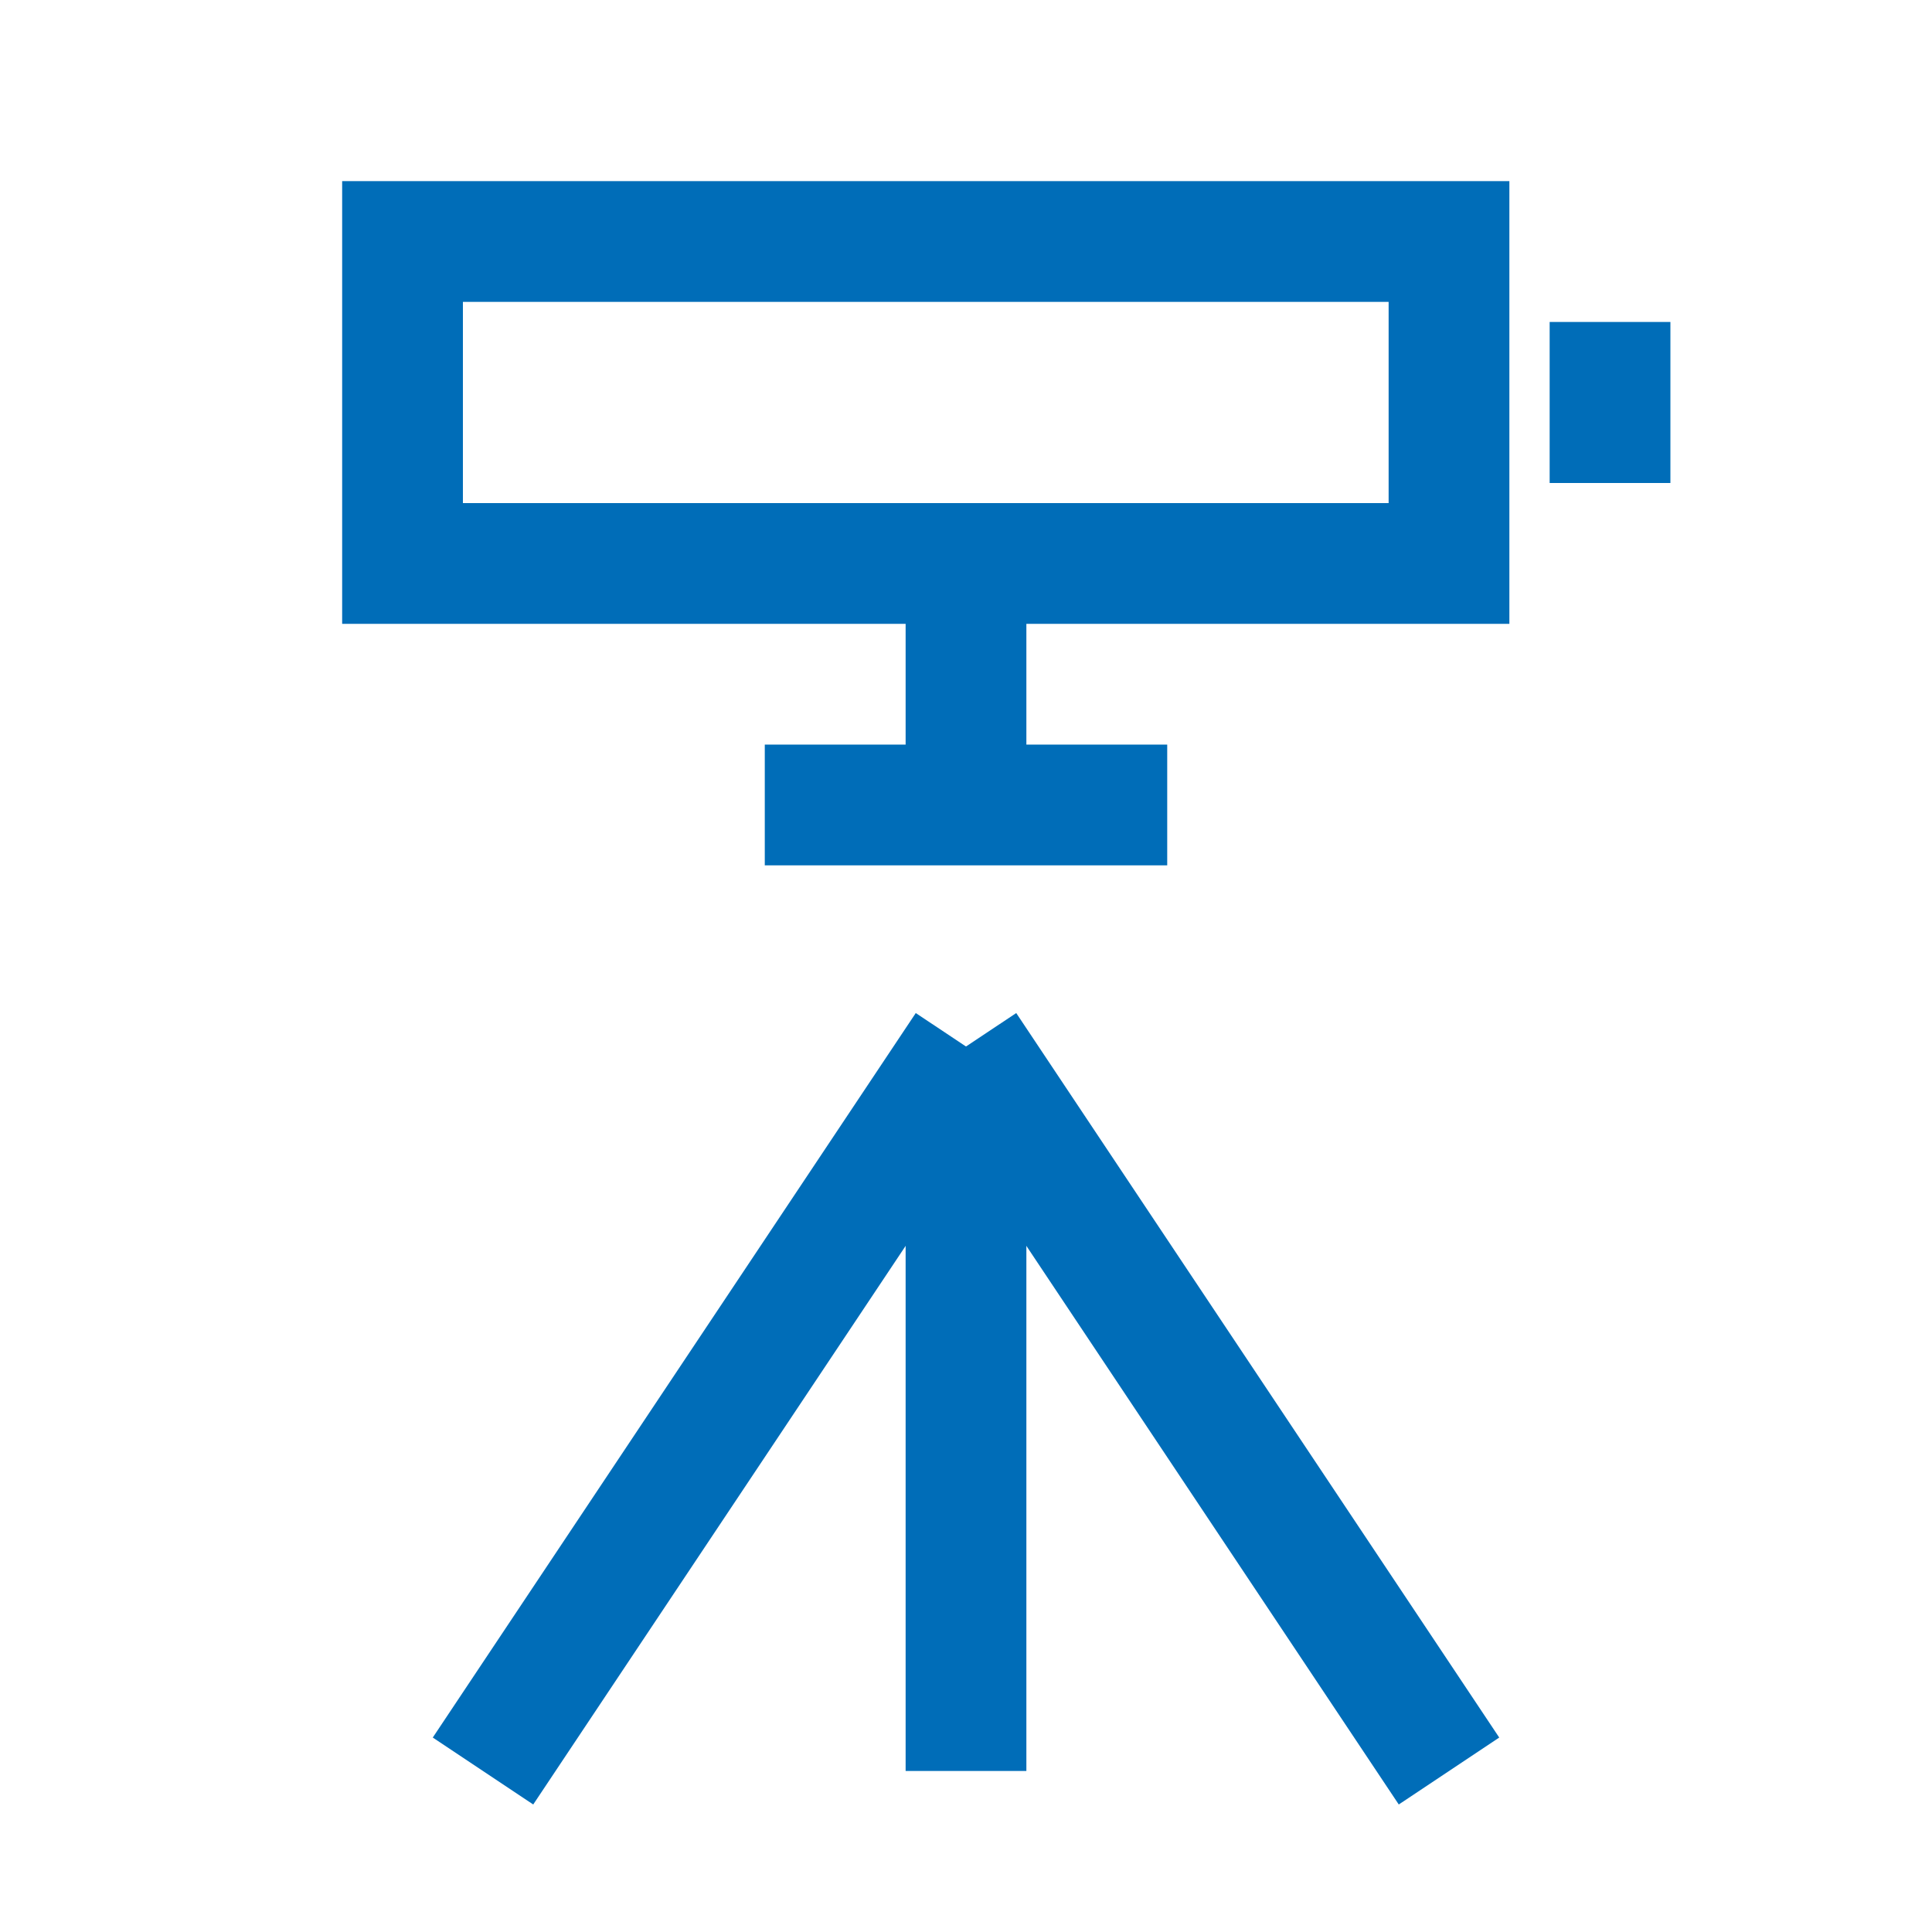
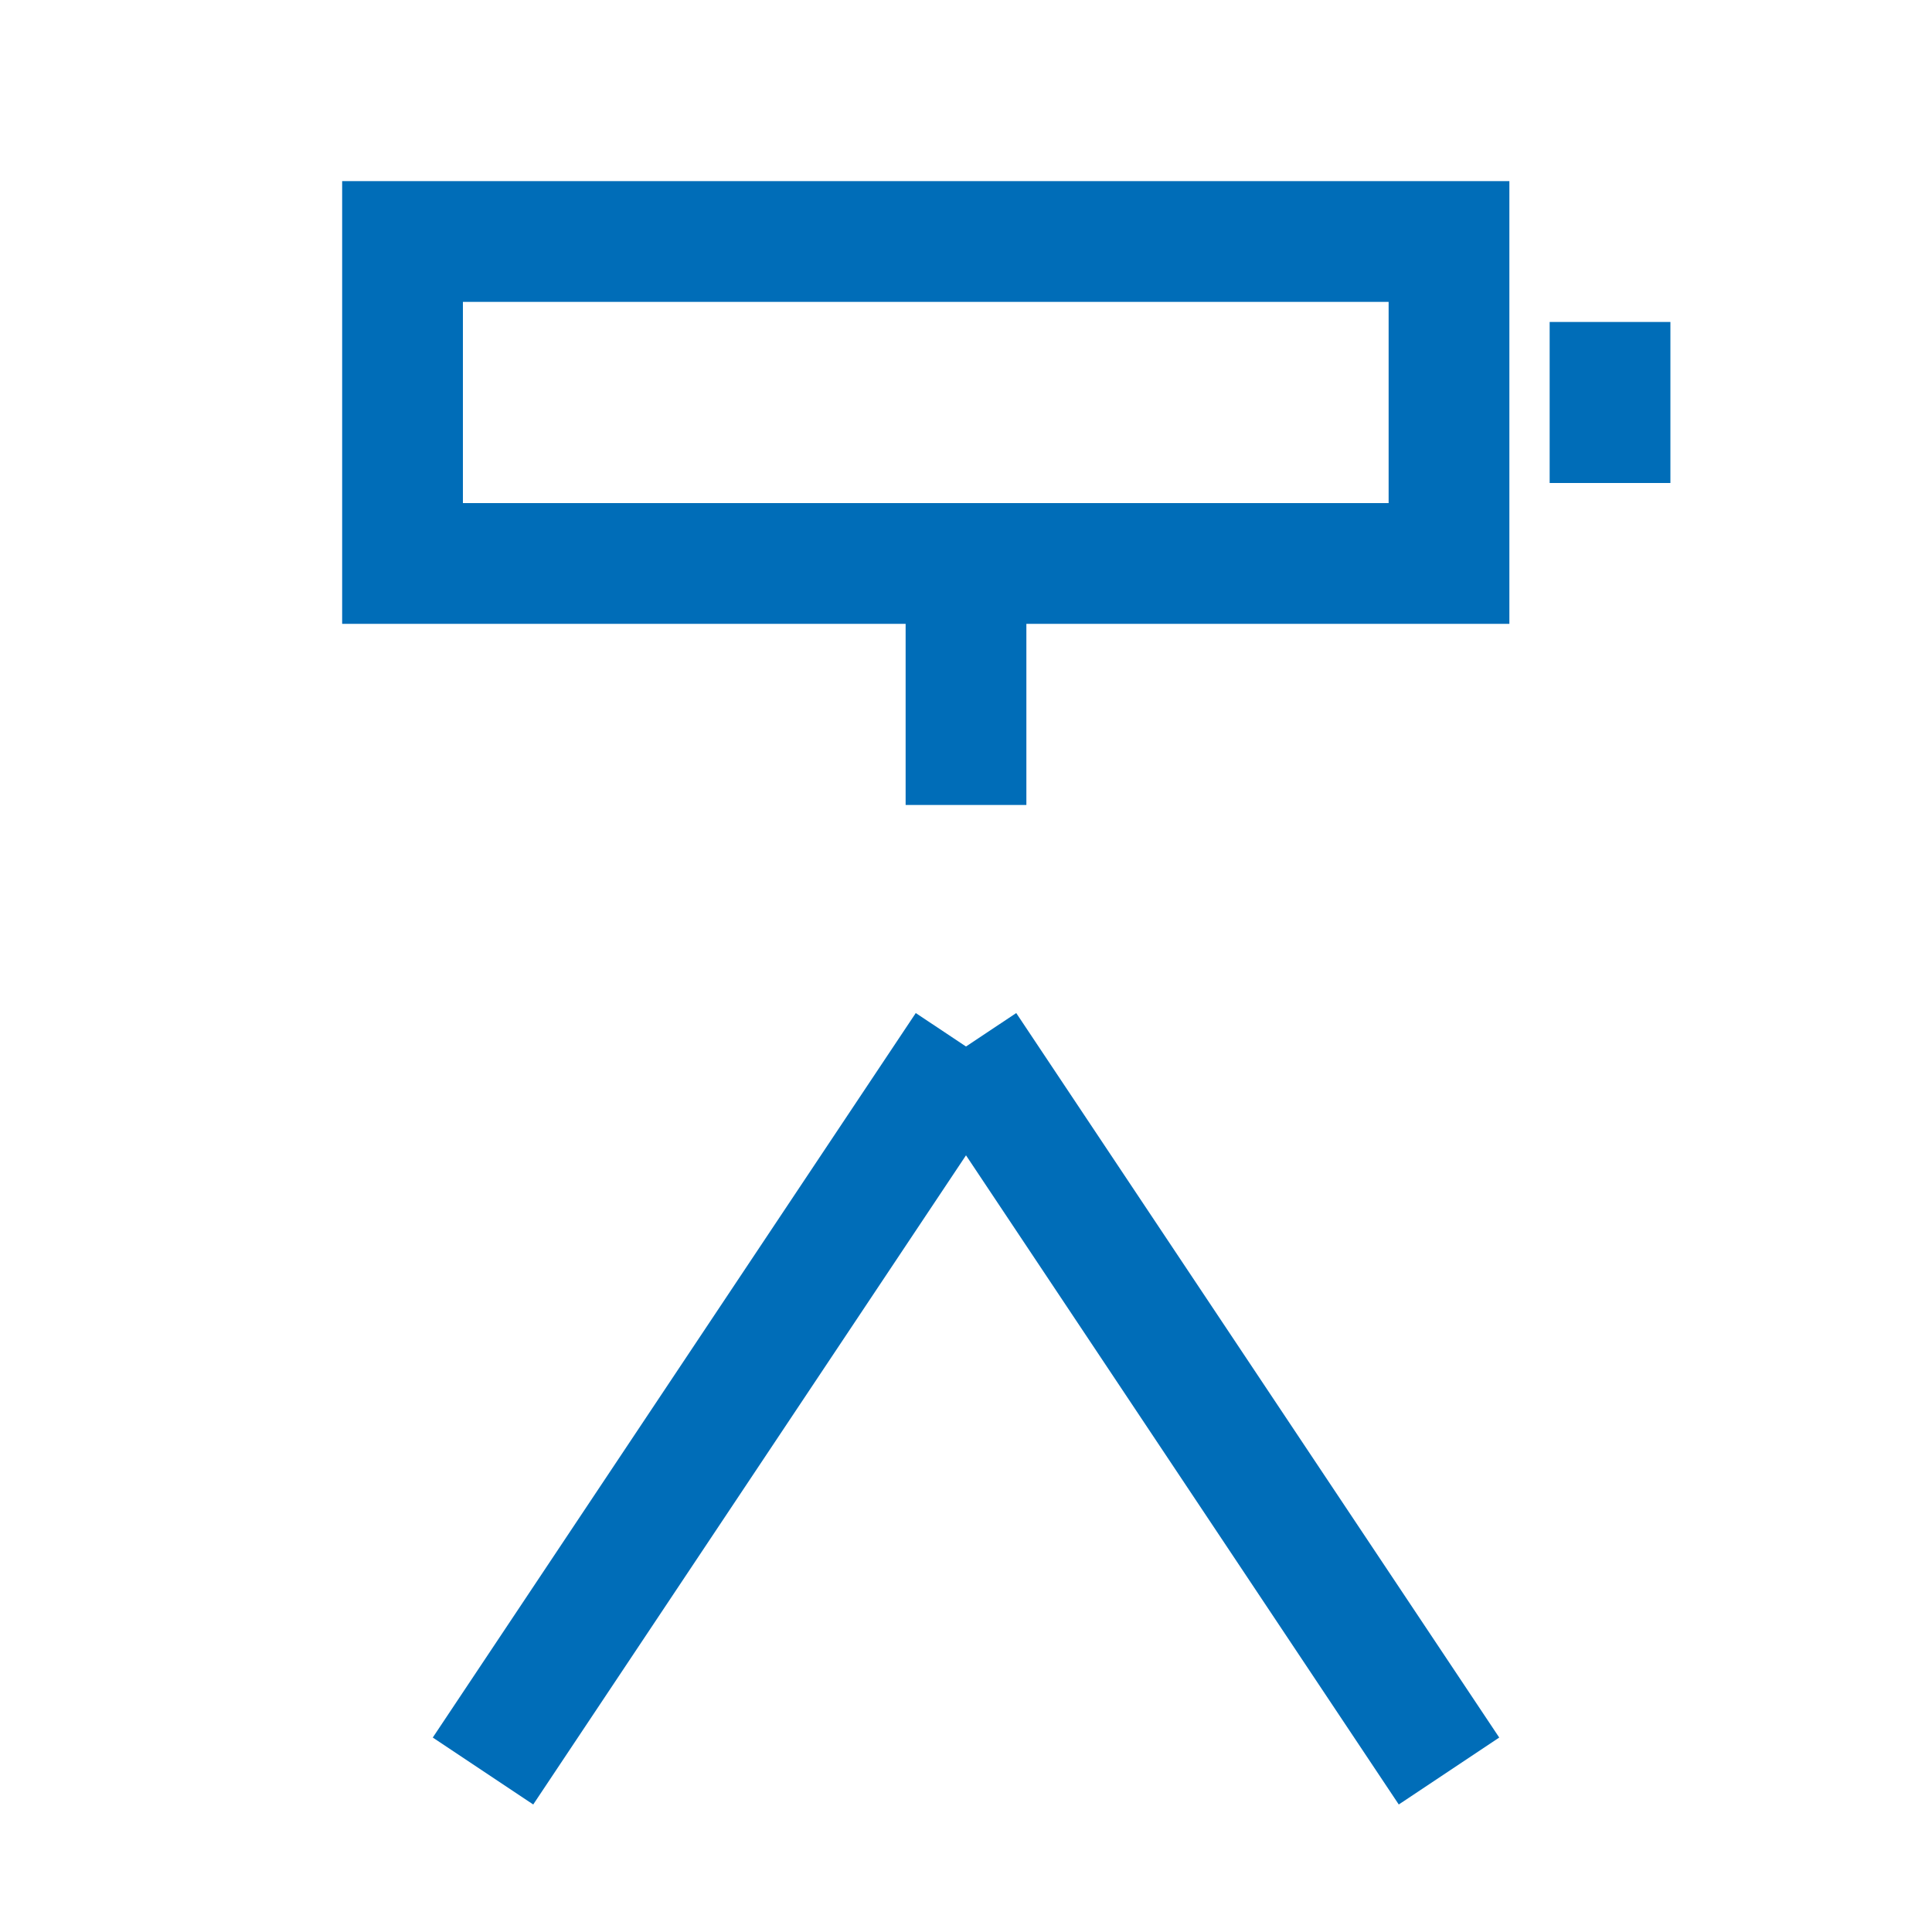
<svg xmlns="http://www.w3.org/2000/svg" fill="none" version="1.1" width="20" height="20" viewBox="0 0 20 20">
  <defs>
    <clipPath id="master_svg0_17_1978">
      <rect x="0" y="0" width="20" height="20" rx="0" />
    </clipPath>
  </defs>
  <g clip-path="url(#master_svg0_17_1978)">
    <g>
-       <path d="M9.375,18.333L9.375,10.833L10.625,10.833L10.625,18.333L9.375,18.333Z" fill-rule="evenodd" fill="#006DB8" fill-opacity="1" style="mix-blend-mode:passthrough" />
-     </g>
+       </g>
    <g>
      <path d="M14.48,18.68L9.48,11.18L10.52,10.487L15.52,17.987L14.48,18.68Z" fill-rule="evenodd" fill="#006DB8" fill-opacity="1" style="mix-blend-mode:passthrough" />
    </g>
    <g>
      <path d="M4.48,17.987L9.48,10.487L10.52,11.18L5.52,18.68L4.48,17.987Z" fill-rule="evenodd" fill="#006DB8" fill-opacity="1" style="mix-blend-mode:passthrough" />
    </g>
    <g>
      <path d="M9.375,8.333L9.375,5.833L10.625,5.833L10.625,8.333L9.375,8.333Z" fill-rule="evenodd" fill="#006DB8" fill-opacity="1" style="mix-blend-mode:passthrough" />
    </g>
    <g>
-       <path d="M12.083,8.958L7.917,8.958L7.917,7.708L12.083,7.708L12.083,8.958Z" fill-rule="evenodd" fill="#006DB8" fill-opacity="1" style="mix-blend-mode:passthrough" />
-     </g>
+       </g>
    <g>
      <rect x="4.167" y="2.5" width="10.833" height="3.333" rx="0" fill-opacity="0" stroke-opacity="1" stroke="#006DB8" fill="none" stroke-width="1.25" style="mix-blend-mode:passthrough" />
    </g>
    <g>
      <path d="M16.042,5L16.042,3.333L17.292,3.333L17.292,5L16.042,5Z" fill-rule="evenodd" fill="#006DB8" fill-opacity="1" style="mix-blend-mode:passthrough" />
    </g>
  </g>
</svg>